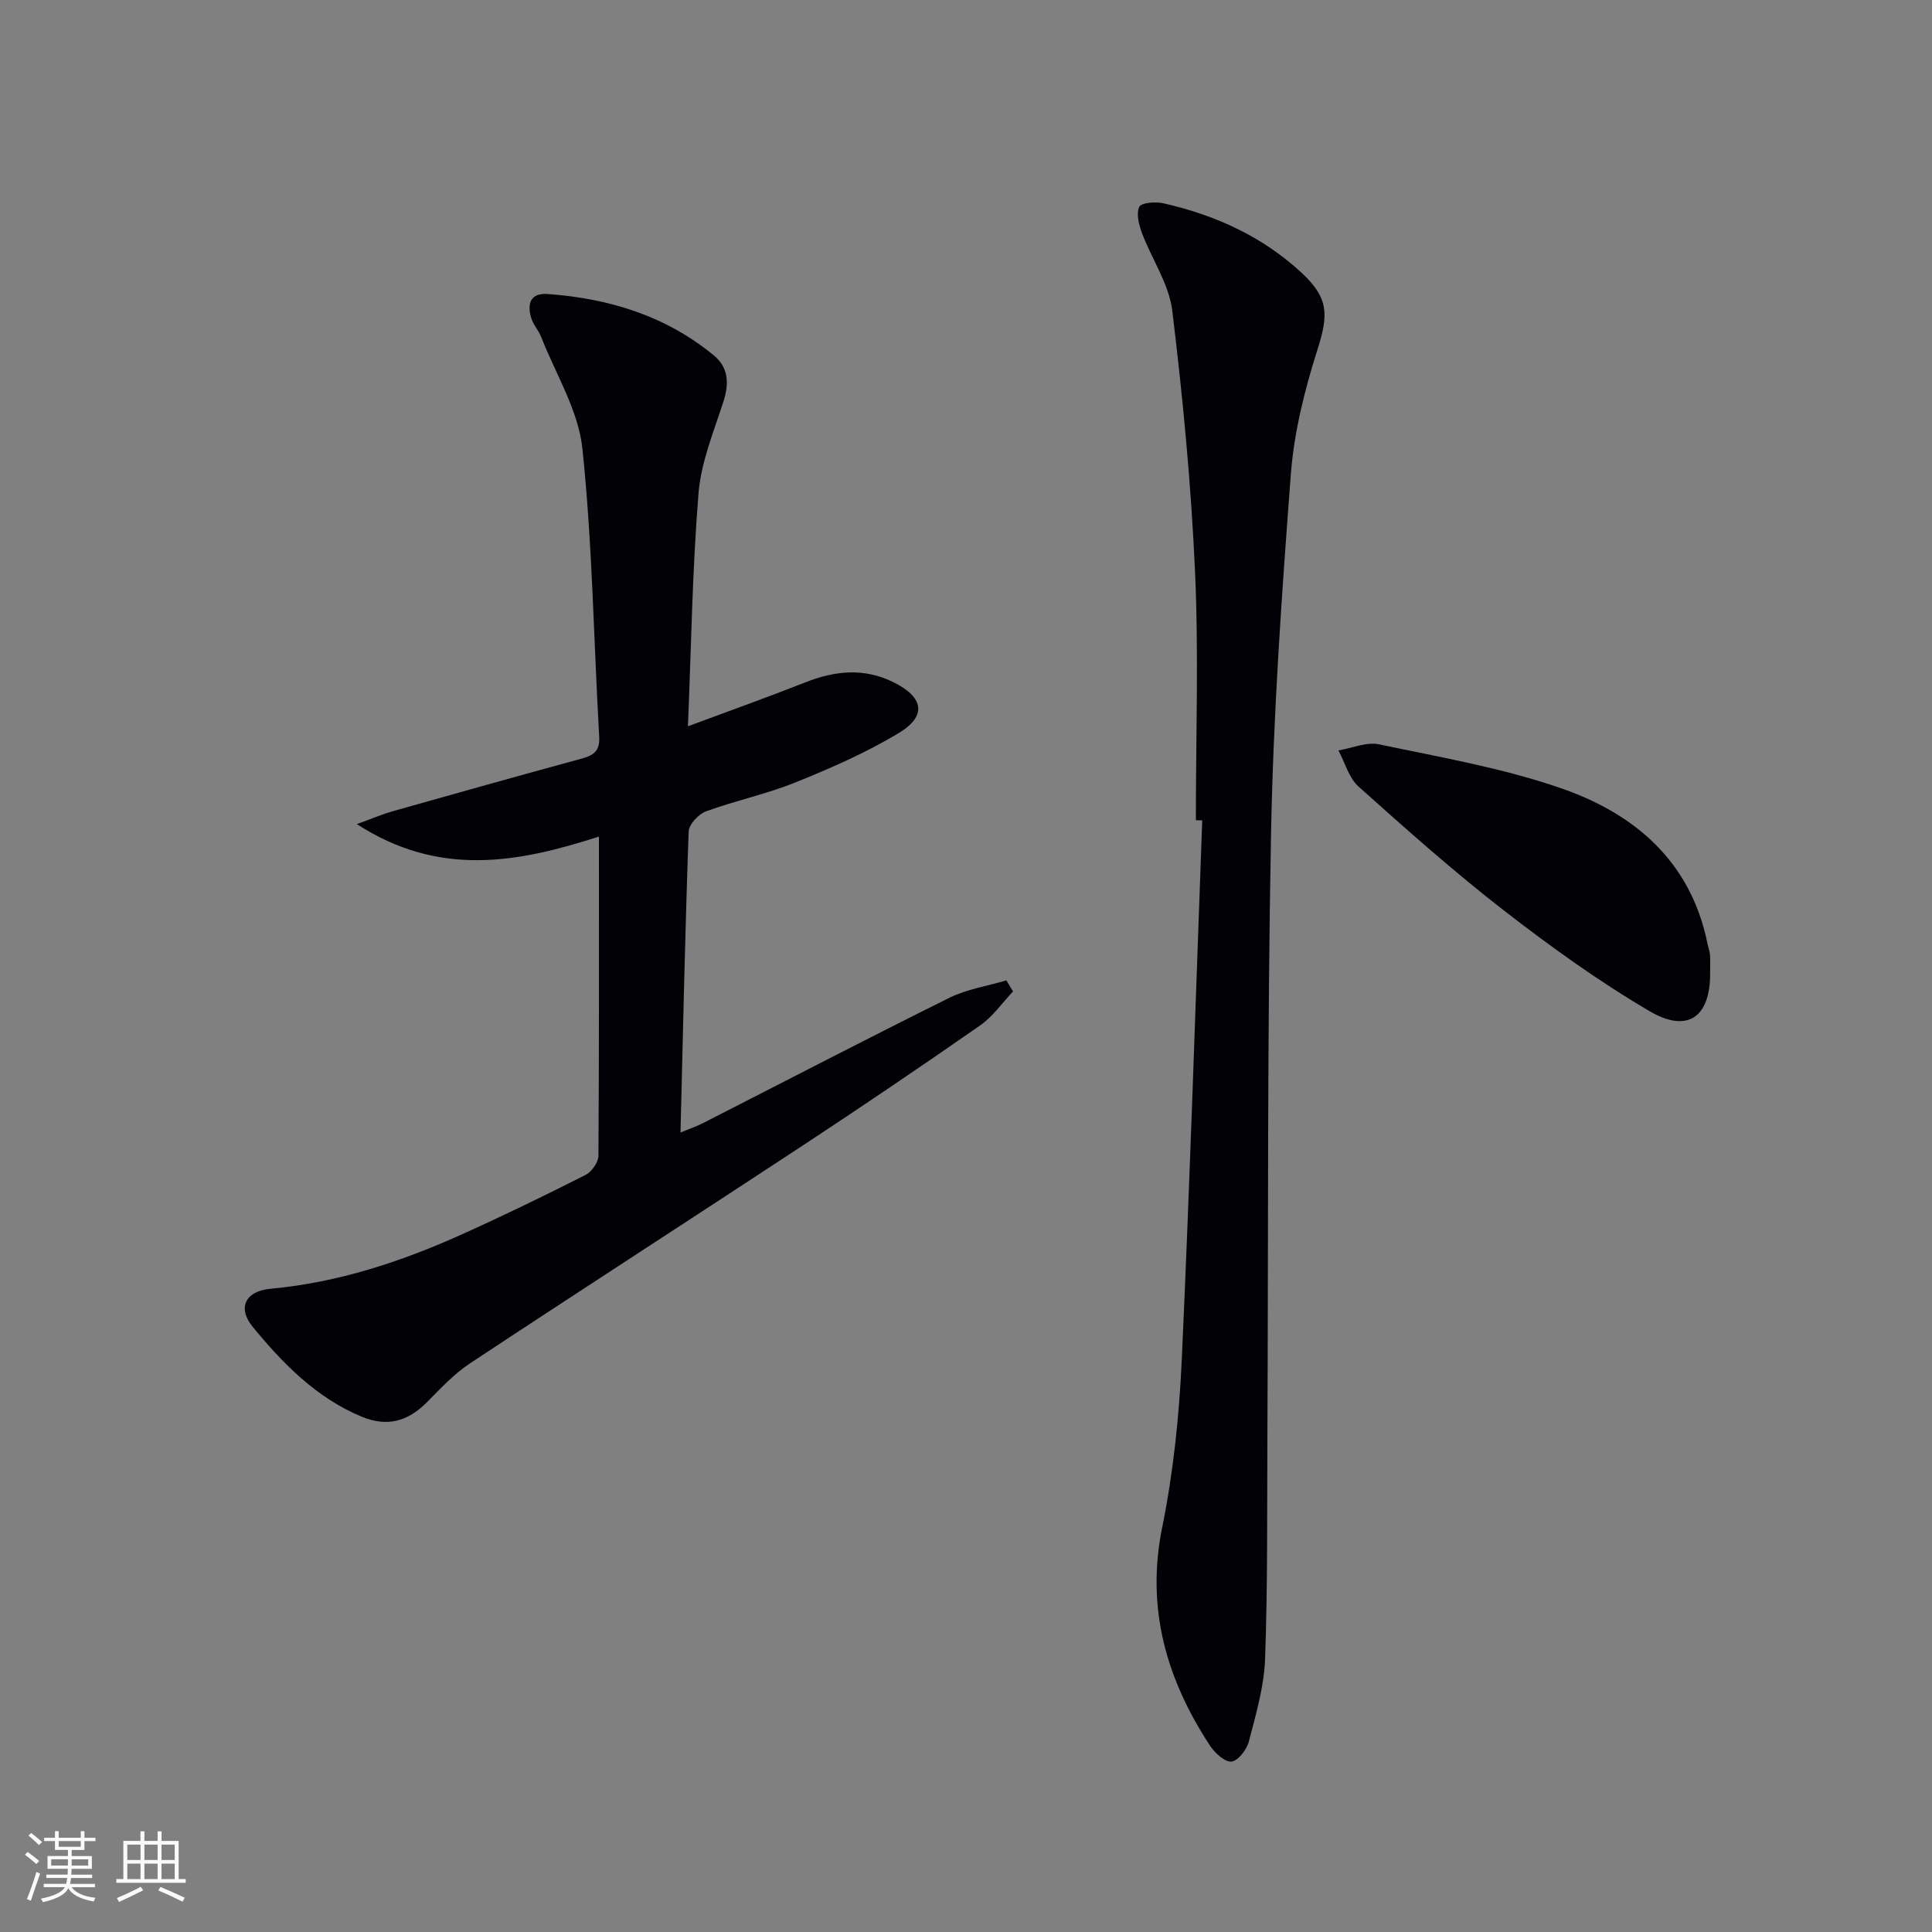
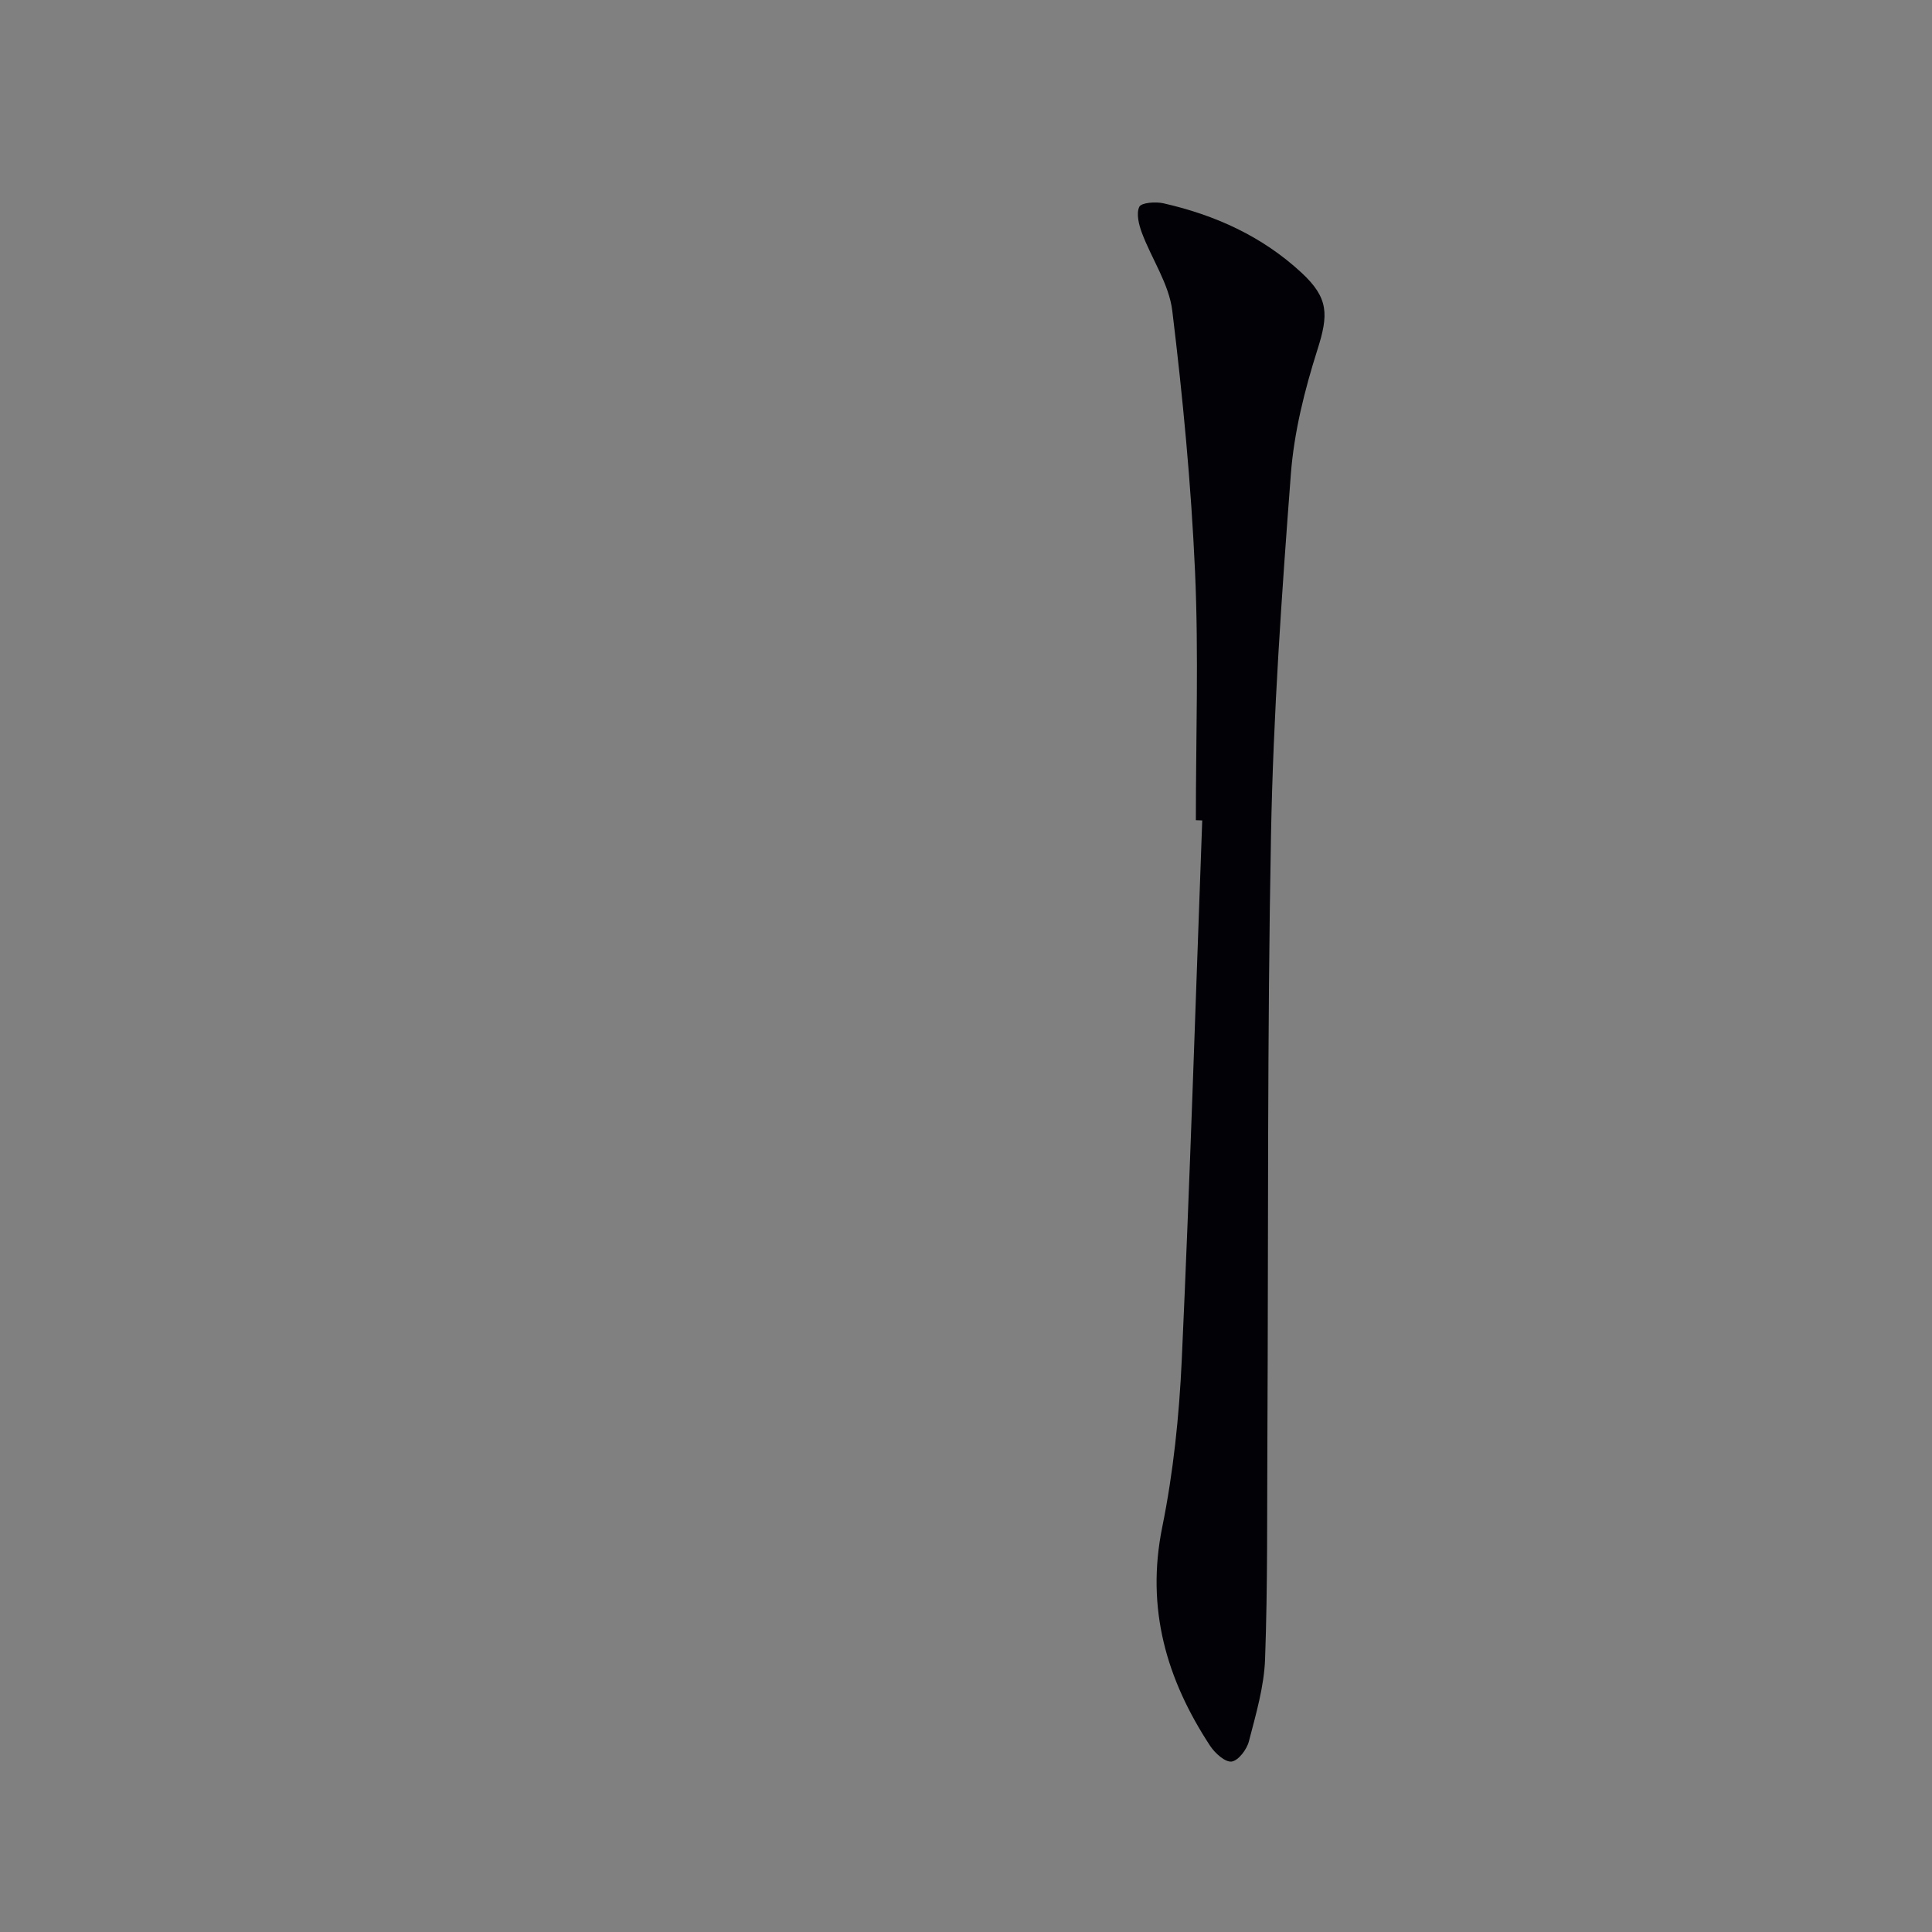
<svg xmlns="http://www.w3.org/2000/svg" enable-background="new 0 0 400 400" viewBox="0 0 400 400">
  <rect x="0" y="0" width="400" height="400" fill="#808080" stroke="none" />
  <g fill="#010106">
-     <path d="m124 173.21c-16.91 5.44-33.09 8.44-50.12-2.59 3.37-1.22 5.37-2.08 7.45-2.67 12.93-3.65 25.86-7.29 38.83-10.81 2.51-.68 4.07-1.44 3.9-4.57-1.14-19.9-1.4-39.89-3.48-59.69-.83-7.92-5.53-15.44-8.54-23.12-.54-1.37-1.64-2.55-2.06-3.94-.86-2.88-.22-5.2 3.38-4.95 12.7.91 24.48 4.5 34.45 12.73 3.02 2.49 3.17 5.8 1.97 9.54-2.02 6.25-4.64 12.56-5.16 19-1.28 15.73-1.5 31.54-2.19 48.23 8.78-3.27 16.57-6.04 24.24-9.07 6.15-2.43 12.17-3.09 18.3-.06 6.24 3.08 7.01 6.96 1.15 10.5-6.76 4.09-14.13 7.3-21.49 10.27-5.98 2.42-12.39 3.74-18.45 5.97-1.56.57-3.55 2.71-3.6 4.19-.73 20.45-1.16 40.9-1.69 62.3 2.03-.83 3.33-1.26 4.54-1.88 17.02-8.68 33.98-17.5 51.1-25.99 3.64-1.81 7.86-2.44 11.82-3.62.46.76.93 1.52 1.39 2.29-2.26 2.38-4.2 5.22-6.84 7.05-12.15 8.46-24.41 16.76-36.78 24.9-22.92 15.08-45.98 29.95-68.86 45.08-3.28 2.17-6.05 5.18-8.85 8-4.04 4.06-8.33 5.18-13.58 2.99-9.36-3.91-16.25-10.96-22.5-18.57-3.17-3.85-1.68-7.4 3.72-7.9 13.93-1.29 26.91-5.56 39.52-11.23 8.64-3.89 17.18-8.04 25.64-12.32 1.28-.65 2.68-2.61 2.69-3.98.15-21.79.1-43.61.1-66.08z" />
    <path d="m247.59 169.81c0-17.15.6-34.34-.17-51.46-.81-18.04-2.53-36.07-4.71-54-.67-5.54-4.25-10.7-6.28-16.11-.64-1.71-1.22-4-.55-5.42.41-.87 3.38-1.1 4.99-.73 10.69 2.42 20.45 6.83 28.58 14.36 5.69 5.27 5.62 8.71 3.29 16.01-2.64 8.32-4.82 17.02-5.48 25.68-1.89 24.85-3.64 49.75-4.11 74.66-.79 41.61-.54 83.24-.75 124.86-.08 15.28.07 30.58-.48 45.85-.21 5.71-1.9 11.42-3.35 17.02-.43 1.68-2.17 3.98-3.57 4.18-1.33.18-3.44-1.72-4.43-3.21-9.07-13.81-13.36-28.5-9.94-45.33 2.3-11.35 3.51-23.03 4.04-34.61 1.7-37.22 2.87-74.46 4.24-111.7-.43-.03-.88-.04-1.32-.05z" />
-     <path d="m354.06 201.21c.15 9.26-4.54 12.83-12.52 8.15-10.56-6.19-20.59-13.43-30.28-20.94-10.37-8.05-20.2-16.81-29.99-25.57-2.01-1.8-2.8-4.95-4.16-7.48 2.82-.47 5.82-1.81 8.42-1.26 12.62 2.66 25.46 4.87 37.59 9.06 15.28 5.27 26.92 15.13 30.38 32.13.16.81.47 1.6.54 2.41.09 1.17.02 2.34.02 3.5z" />
  </g>
-   <path d="m5.17 384 .55-.58c.85.61 1.65 1.24 2.4 1.87l-.59.64c-.83-.73-1.62-1.38-2.36-1.93m1.22 9.53-.82-.34c.71-1.76 1.37-3.64 1.98-5.63.24.13.5.25.76.36-.6 1.67-1.24 3.54-1.92 5.61m-.5-13.5.57-.54c.56.44 1.31 1.06 2.26 1.87l-.64.64c-.68-.66-1.41-1.32-2.19-1.97m3.25.46h2.24v-1.36h.77v1.36h4.57v-1.36h.76v1.36h2.28v.69h-2.28v1.84h-2.64v1.26h4.18v2.64h-4.21c0 .45-.02.86-.05 1.21h4.32v.69h-4.38c-.04.34-.1.75-.19 1.22h5.15v.69h-4.82c.87 1.19 2.51 1.92 4.93 2.19-.17.32-.3.57-.37.76-2.77-.49-4.52-1.41-5.26-2.76-.56 1.26-2.3 2.23-5.24 2.9-.12-.24-.26-.48-.43-.72 2.73-.55 4.38-1.34 4.96-2.38h-4.38v-.69h4.65c.1-.38.17-.79.21-1.22h-4.32v-.69h4.4c.03-.34.05-.75.05-1.21h-4.2v-2.64h4.23v-1.26h-2.69v-1.84h-2.24zm1.46 4.46v1.29h3.45c.01-.4.02-.57.01-.53v-.32-.45h-3.46zm1.55-2.59h4.57v-1.19h-4.57zm6.11 2.59h-3.42v.77c-.01.19-.01.37-.02.53h3.44z" fill="#fafafc" />
-   <path d="m32.63 379.16h.82v1.98h3.54v7.89h1.46v.78h-14.37v-.78h1.46v-7.89h3.54v-1.98h.82v1.98h2.73zm-3.49 11.48.5.73c-1.61.82-3.28 1.63-5 2.41-.13-.27-.28-.55-.44-.82 1.75-.72 3.4-1.49 4.94-2.32m-2.78-5.55h2.73v-3.18h-2.73zm0 3.95h2.73v-3.2h-2.73zm3.54-3.95h2.73v-3.18h-2.73zm0 3.95h2.73v-3.2h-2.73zm7.89 4.68c-1.84-.92-3.51-1.7-5.02-2.32l.45-.73c1.89.8 3.57 1.55 5.04 2.23zm-1.62-11.81h-2.73v3.18h2.73zm-2.73 7.13h2.73v-3.2h-2.73z" fill="#fafafc" />
</svg>